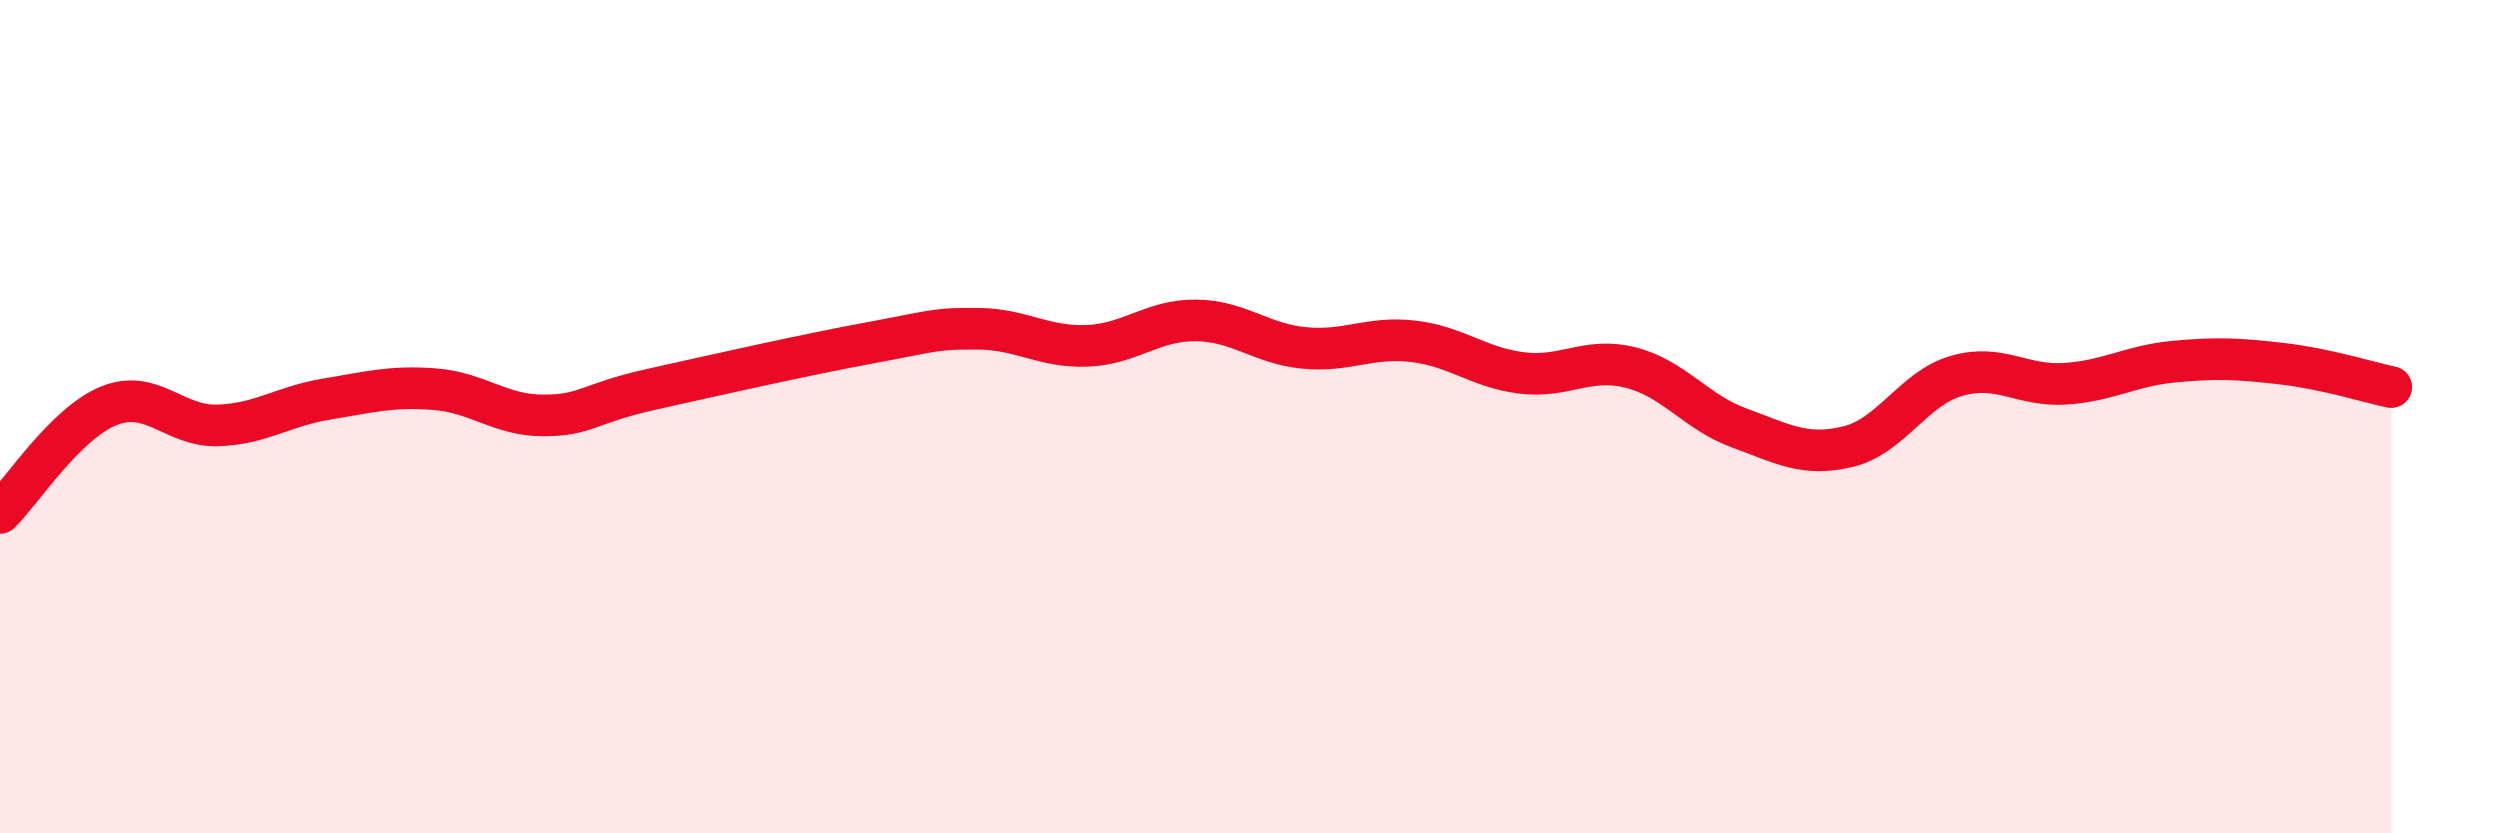
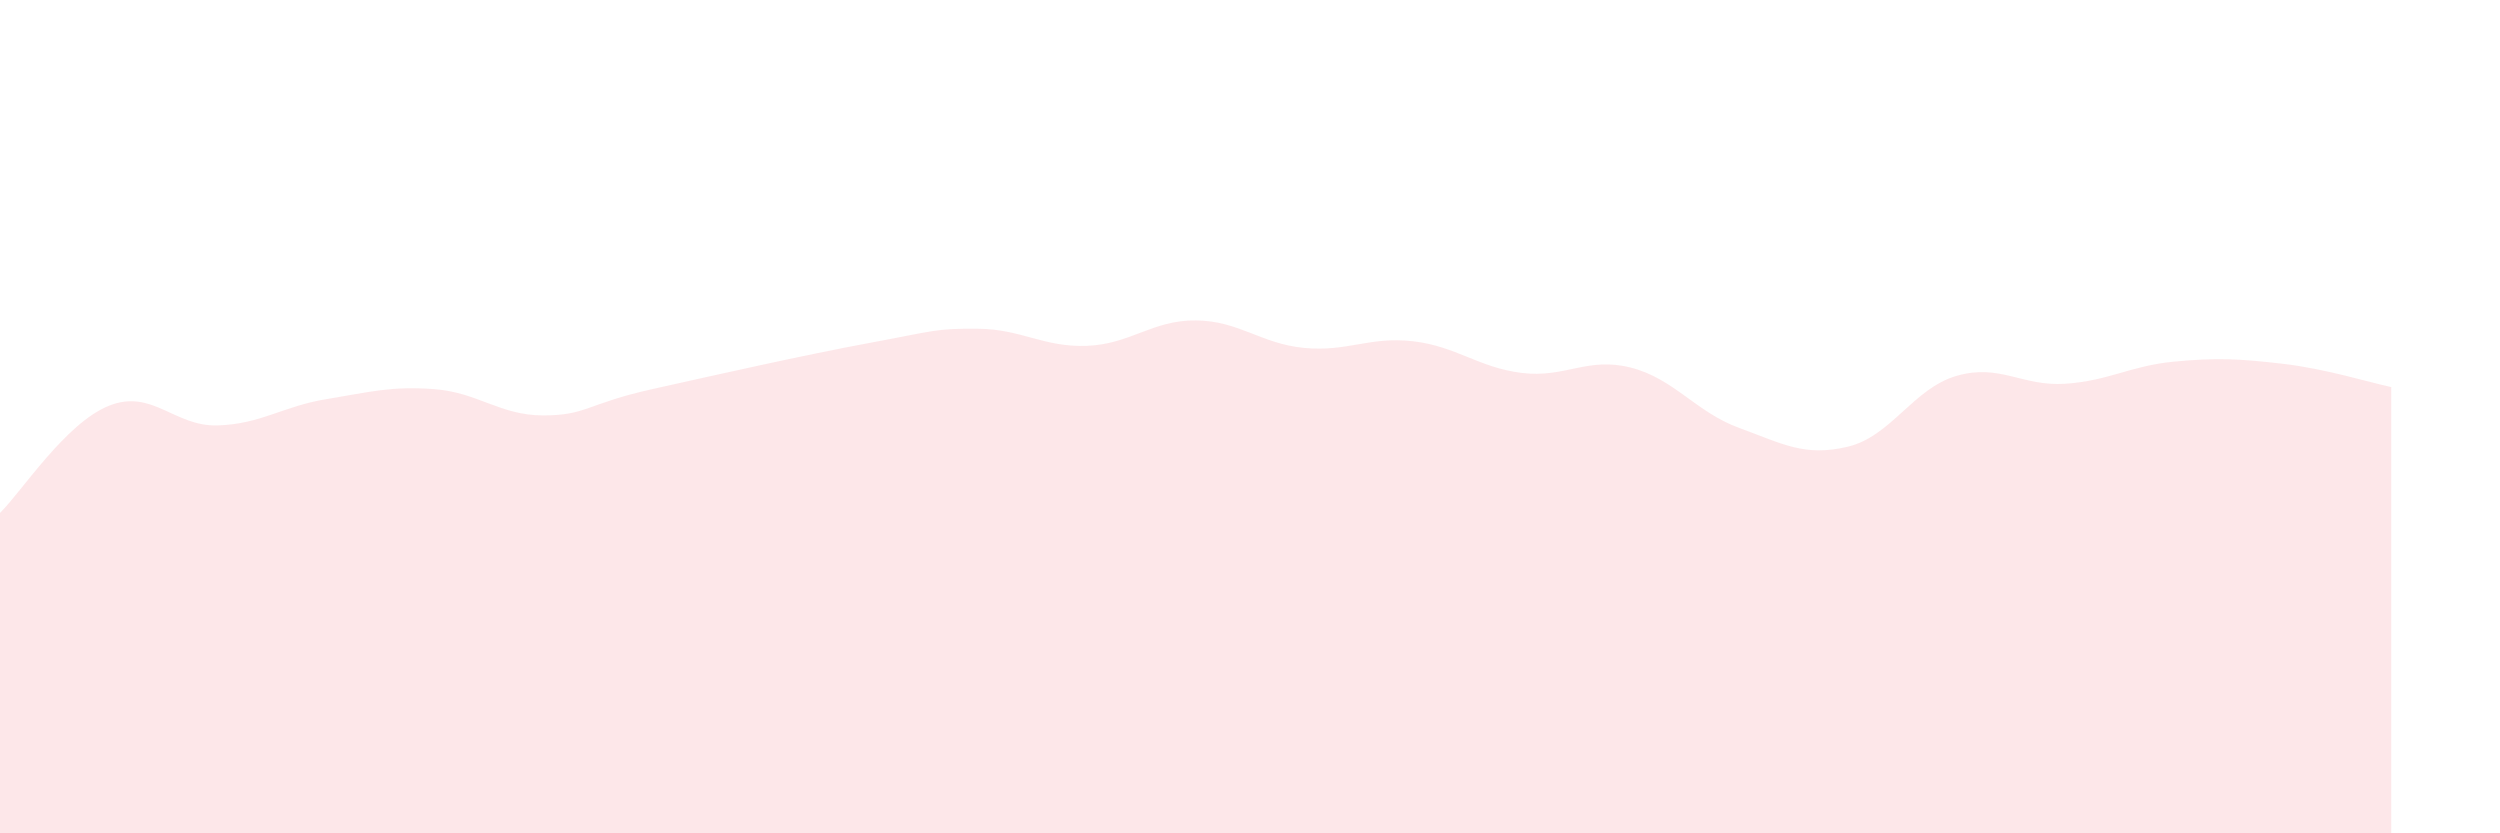
<svg xmlns="http://www.w3.org/2000/svg" width="60" height="20" viewBox="0 0 60 20">
  <path d="M 0,12.31 C 0.52,11.8 1.57,10.16 2.61,9.74 C 3.65,9.32 4.18,10.24 5.22,10.21 C 6.26,10.18 6.79,9.75 7.83,9.58 C 8.87,9.41 9.39,9.26 10.43,9.34 C 11.47,9.42 12,9.97 13.04,9.97 C 14.08,9.97 14.08,9.69 15.65,9.34 C 17.22,8.99 19.3,8.52 20.87,8.23 C 22.44,7.94 22.44,7.88 23.48,7.89 C 24.52,7.9 25.05,8.34 26.09,8.3 C 27.13,8.26 27.66,7.68 28.7,7.69 C 29.74,7.7 30.26,8.25 31.3,8.35 C 32.34,8.45 32.87,8.07 33.91,8.19 C 34.95,8.31 35.48,8.82 36.52,8.95 C 37.56,9.08 38.09,8.56 39.13,8.82 C 40.17,9.08 40.7,9.89 41.74,10.27 C 42.78,10.65 43.31,10.97 44.35,10.72 C 45.39,10.47 45.92,9.32 46.96,9.02 C 48,8.72 48.53,9.28 49.57,9.21 C 50.61,9.14 51.13,8.78 52.17,8.68 C 53.21,8.58 53.74,8.61 54.78,8.73 C 55.82,8.85 56.87,9.18 57.39,9.29L57.39 20L0 20Z" fill="#EB0A25" opacity="0.1" stroke-linecap="round" stroke-linejoin="round" />
-   <path d="M 0,12.31 C 0.52,11.8 1.57,10.16 2.61,9.74 C 3.65,9.32 4.18,10.24 5.22,10.21 C 6.26,10.18 6.79,9.75 7.83,9.58 C 8.87,9.41 9.39,9.26 10.43,9.34 C 11.47,9.42 12,9.97 13.04,9.97 C 14.08,9.97 14.08,9.69 15.65,9.34 C 17.22,8.99 19.3,8.52 20.87,8.23 C 22.44,7.94 22.44,7.88 23.48,7.89 C 24.52,7.9 25.05,8.34 26.09,8.3 C 27.13,8.26 27.66,7.68 28.7,7.69 C 29.74,7.7 30.26,8.25 31.3,8.35 C 32.34,8.45 32.87,8.07 33.91,8.19 C 34.95,8.31 35.48,8.82 36.52,8.95 C 37.56,9.08 38.09,8.56 39.13,8.82 C 40.17,9.08 40.7,9.89 41.74,10.27 C 42.78,10.65 43.31,10.97 44.35,10.72 C 45.39,10.47 45.92,9.32 46.96,9.02 C 48,8.72 48.53,9.28 49.57,9.21 C 50.61,9.14 51.13,8.78 52.17,8.68 C 53.21,8.58 53.74,8.61 54.78,8.73 C 55.82,8.85 56.87,9.18 57.39,9.29" stroke="#EB0A25" stroke-width="1" fill="none" stroke-linecap="round" stroke-linejoin="round" />
</svg>